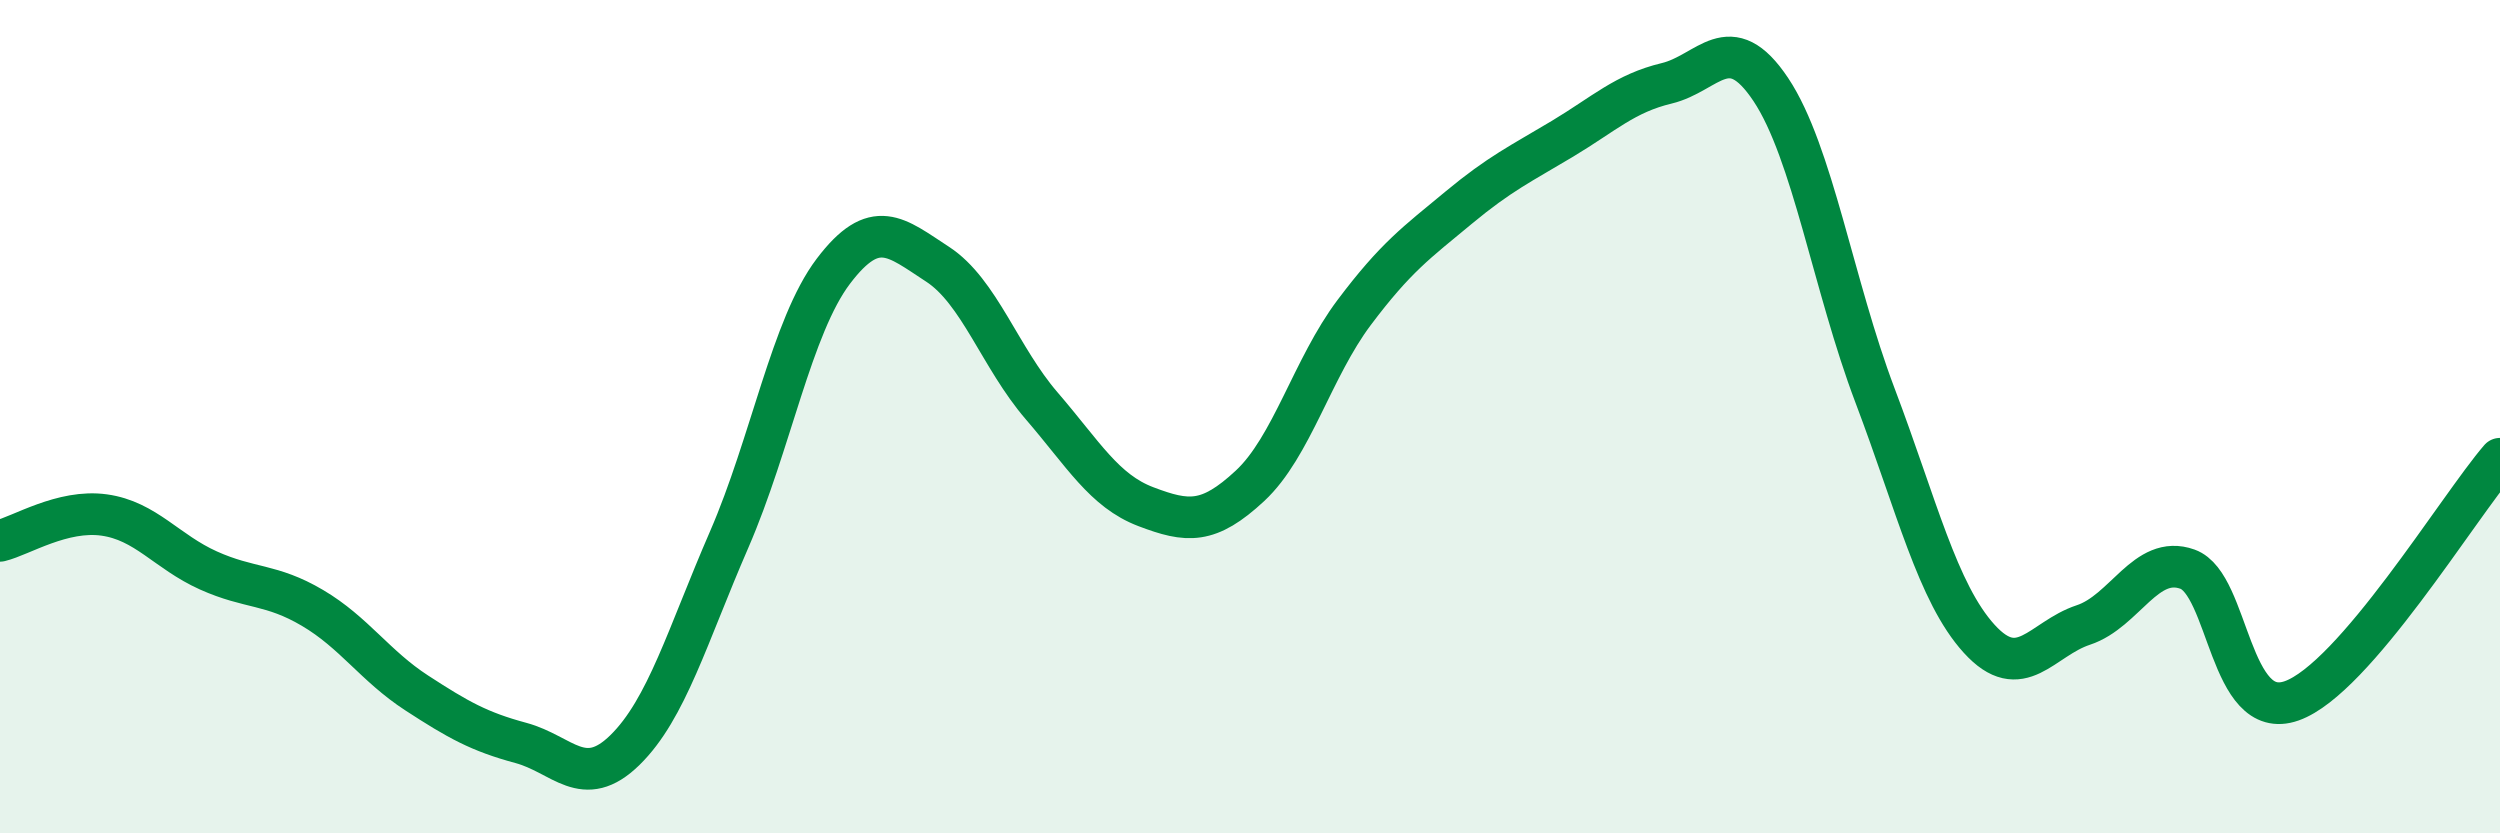
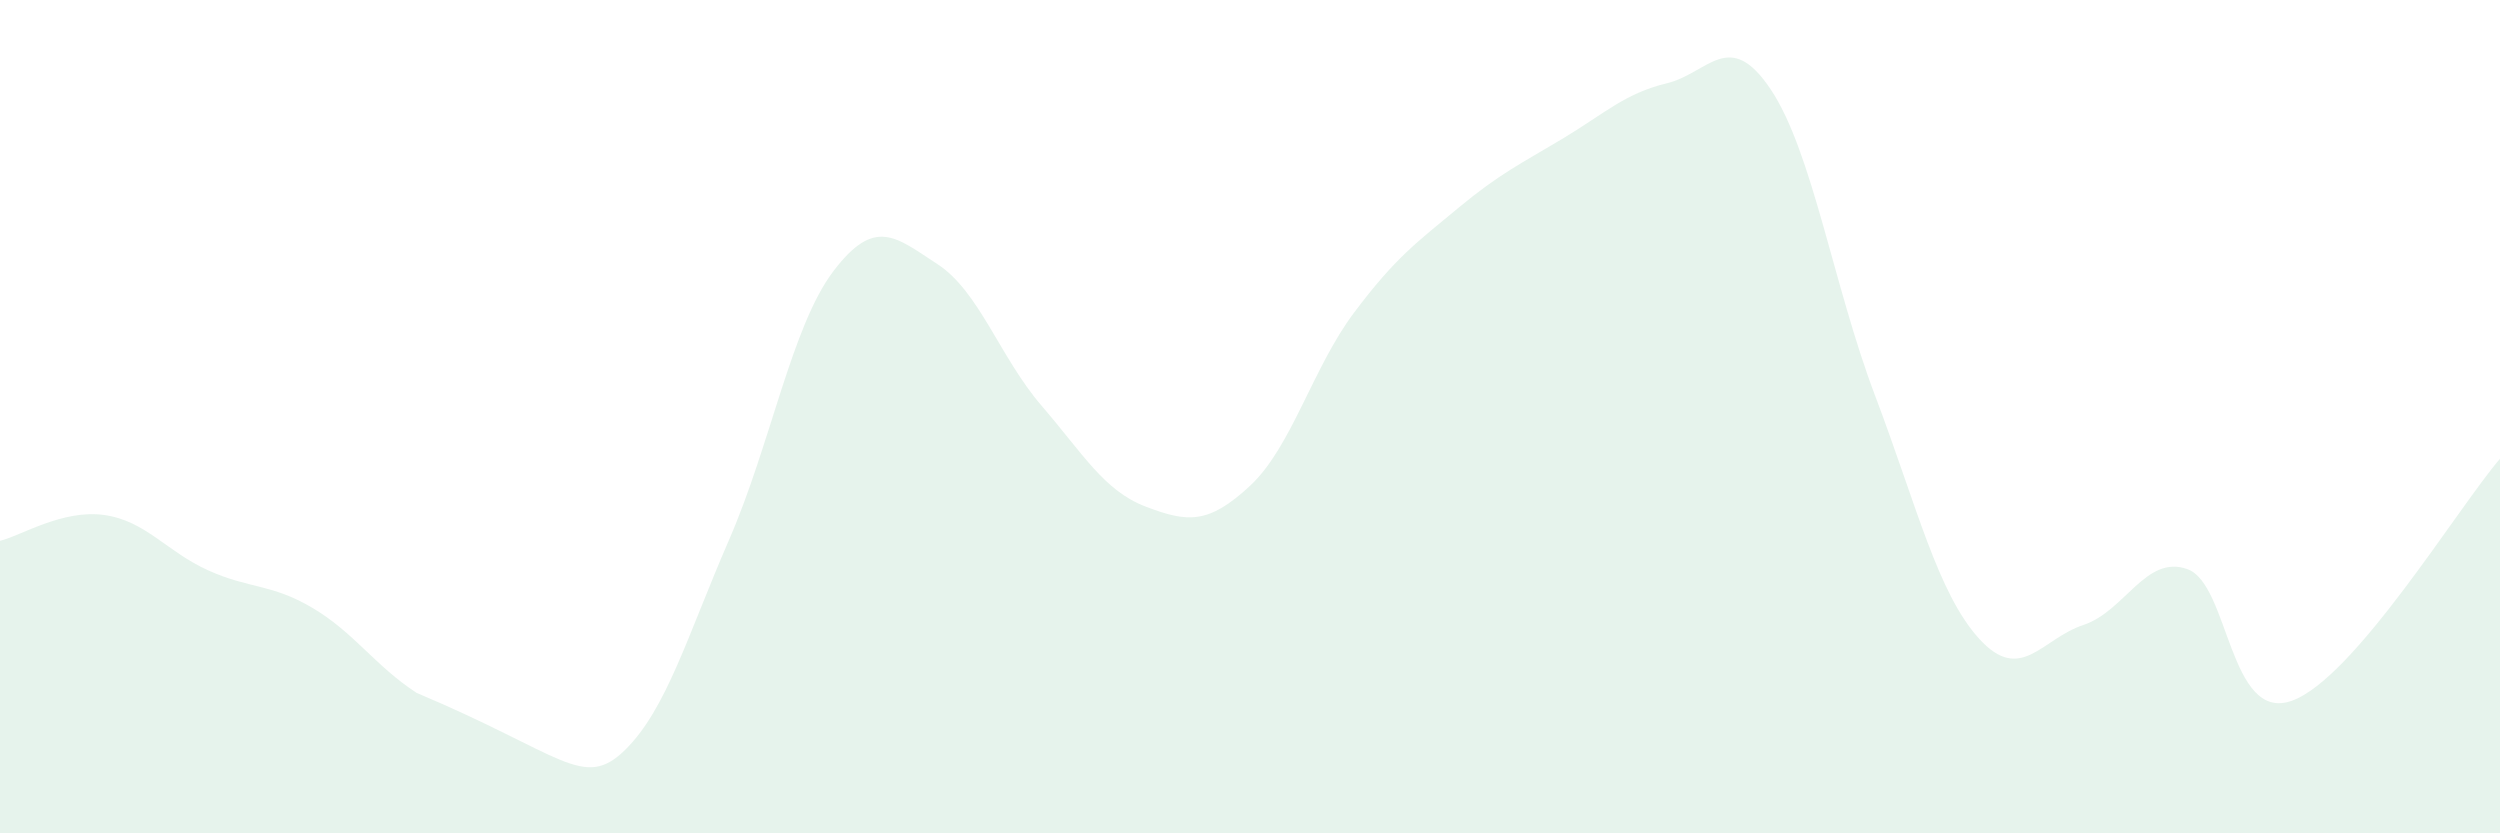
<svg xmlns="http://www.w3.org/2000/svg" width="60" height="20" viewBox="0 0 60 20">
-   <path d="M 0,12.98 C 0.5,12.86 1.5,12.22 2.5,12.36 C 3.5,12.5 4,13.24 5,13.69 C 6,14.14 6.5,14 7.5,14.59 C 8.5,15.18 9,15.98 10,16.63 C 11,17.28 11.5,17.56 12.5,17.83 C 13.5,18.1 14,18.98 15,18 C 16,17.02 16.5,15.25 17.5,12.95 C 18.5,10.65 19,7.83 20,6.51 C 21,5.19 21.5,5.69 22.5,6.34 C 23.5,6.99 24,8.58 25,9.74 C 26,10.9 26.5,11.78 27.5,12.16 C 28.5,12.54 29,12.59 30,11.66 C 31,10.73 31.5,8.83 32.5,7.5 C 33.5,6.17 34,5.82 35,4.99 C 36,4.16 36.5,3.93 37.5,3.33 C 38.5,2.73 39,2.24 40,2 C 41,1.76 41.5,0.65 42.5,2.15 C 43.5,3.65 44,6.85 45,9.49 C 46,12.13 46.5,14.23 47.5,15.33 C 48.5,16.43 49,15.33 50,15 C 51,14.67 51.5,13.3 52.5,13.66 C 53.5,14.02 53.5,17.35 55,16.82 C 56.5,16.29 59,12.17 60,11.01L60 20L0 20Z" fill="#008740" opacity="0.1" stroke-linecap="round" stroke-linejoin="round" />
-   <path d="M 0,12.98 C 0.5,12.86 1.5,12.22 2.5,12.36 C 3.5,12.5 4,13.24 5,13.69 C 6,14.14 6.5,14 7.5,14.59 C 8.5,15.18 9,15.98 10,16.63 C 11,17.28 11.5,17.56 12.5,17.83 C 13.5,18.1 14,18.98 15,18 C 16,17.02 16.5,15.25 17.5,12.95 C 18.5,10.65 19,7.83 20,6.51 C 21,5.19 21.5,5.69 22.5,6.34 C 23.5,6.99 24,8.58 25,9.74 C 26,10.9 26.5,11.78 27.5,12.16 C 28.5,12.54 29,12.59 30,11.66 C 31,10.73 31.5,8.83 32.5,7.5 C 33.5,6.17 34,5.82 35,4.99 C 36,4.16 36.5,3.93 37.5,3.33 C 38.5,2.73 39,2.24 40,2 C 41,1.76 41.5,0.65 42.5,2.15 C 43.5,3.65 44,6.85 45,9.49 C 46,12.13 46.5,14.23 47.5,15.33 C 48.5,16.43 49,15.33 50,15 C 51,14.67 51.5,13.3 52.5,13.66 C 53.5,14.02 53.5,17.35 55,16.82 C 56.5,16.29 59,12.17 60,11.01" stroke="#008740" stroke-width="1" fill="none" stroke-linecap="round" stroke-linejoin="round" />
+   <path d="M 0,12.98 C 0.5,12.86 1.5,12.22 2.5,12.36 C 3.5,12.5 4,13.24 5,13.69 C 6,14.14 6.5,14 7.5,14.59 C 8.5,15.18 9,15.98 10,16.63 C 13.5,18.1 14,18.98 15,18 C 16,17.02 16.5,15.25 17.5,12.95 C 18.5,10.65 19,7.83 20,6.51 C 21,5.19 21.5,5.69 22.5,6.34 C 23.5,6.99 24,8.58 25,9.74 C 26,10.9 26.5,11.78 27.5,12.16 C 28.5,12.54 29,12.59 30,11.66 C 31,10.73 31.5,8.83 32.5,7.5 C 33.5,6.17 34,5.82 35,4.99 C 36,4.16 36.5,3.93 37.5,3.33 C 38.5,2.73 39,2.24 40,2 C 41,1.76 41.5,0.65 42.5,2.15 C 43.5,3.65 44,6.85 45,9.49 C 46,12.13 46.5,14.23 47.5,15.33 C 48.5,16.43 49,15.33 50,15 C 51,14.67 51.5,13.3 52.5,13.66 C 53.5,14.02 53.5,17.35 55,16.82 C 56.5,16.29 59,12.17 60,11.01L60 20L0 20Z" fill="#008740" opacity="0.1" stroke-linecap="round" stroke-linejoin="round" />
</svg>